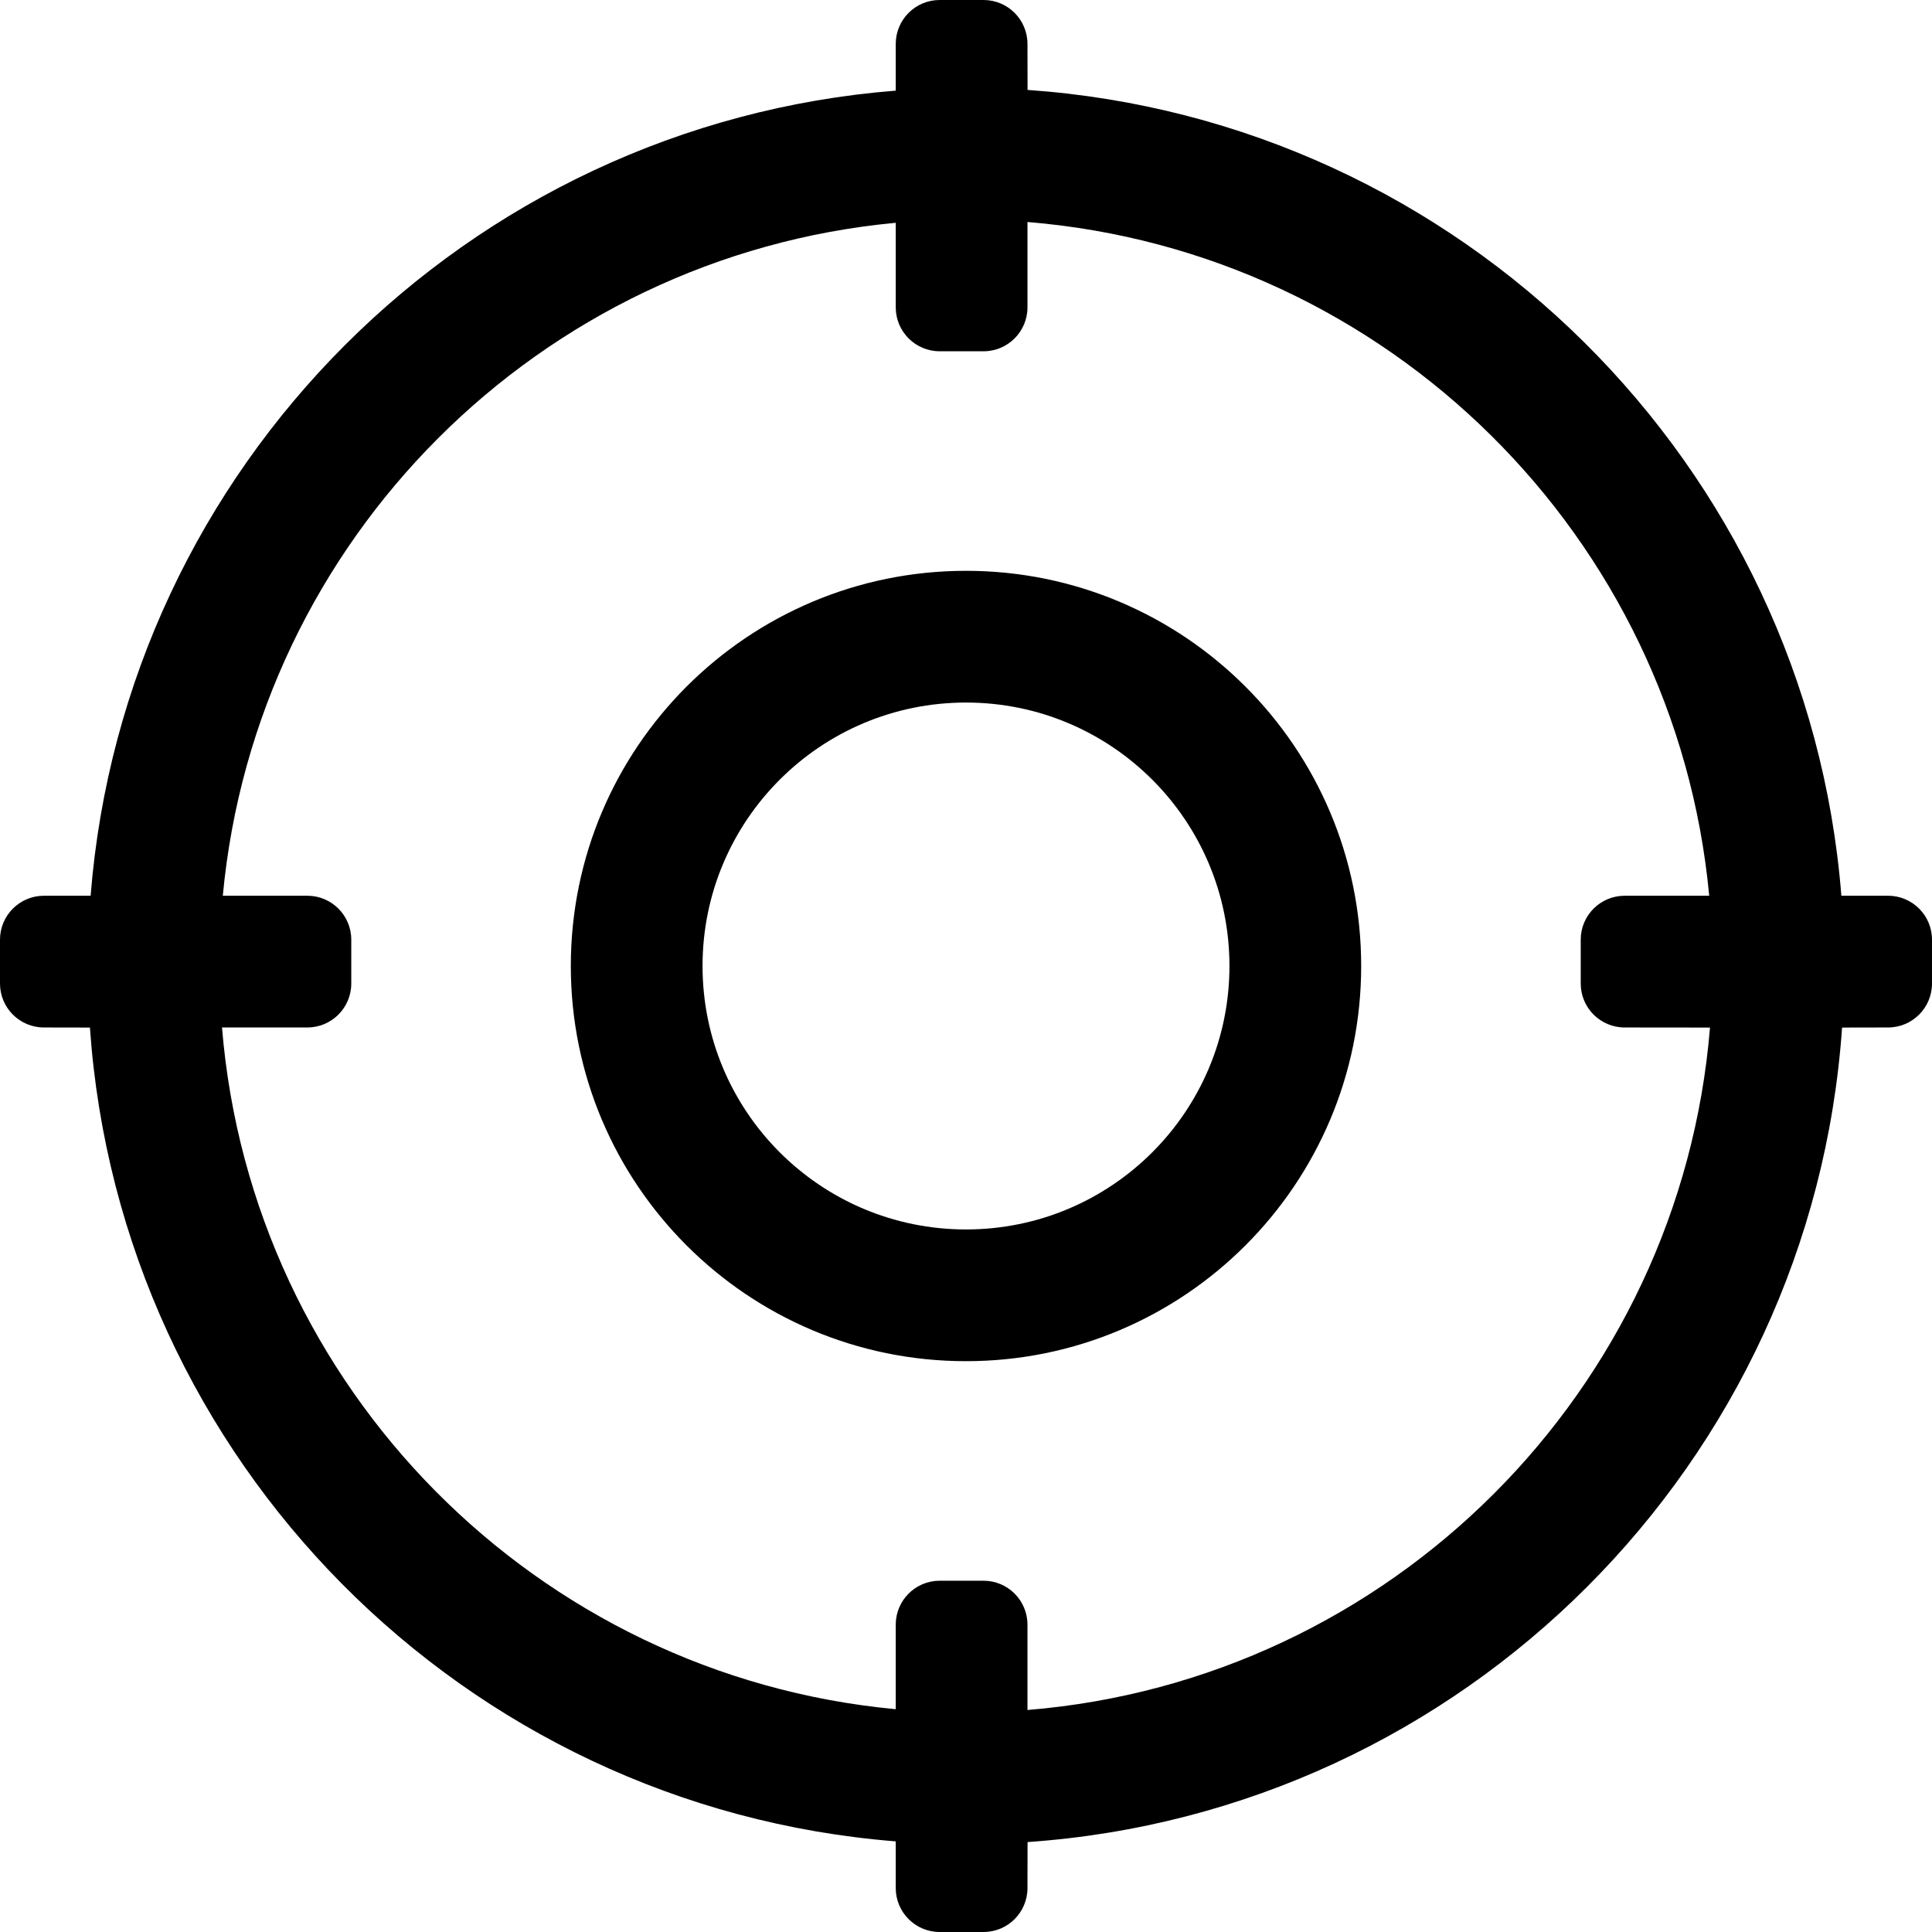
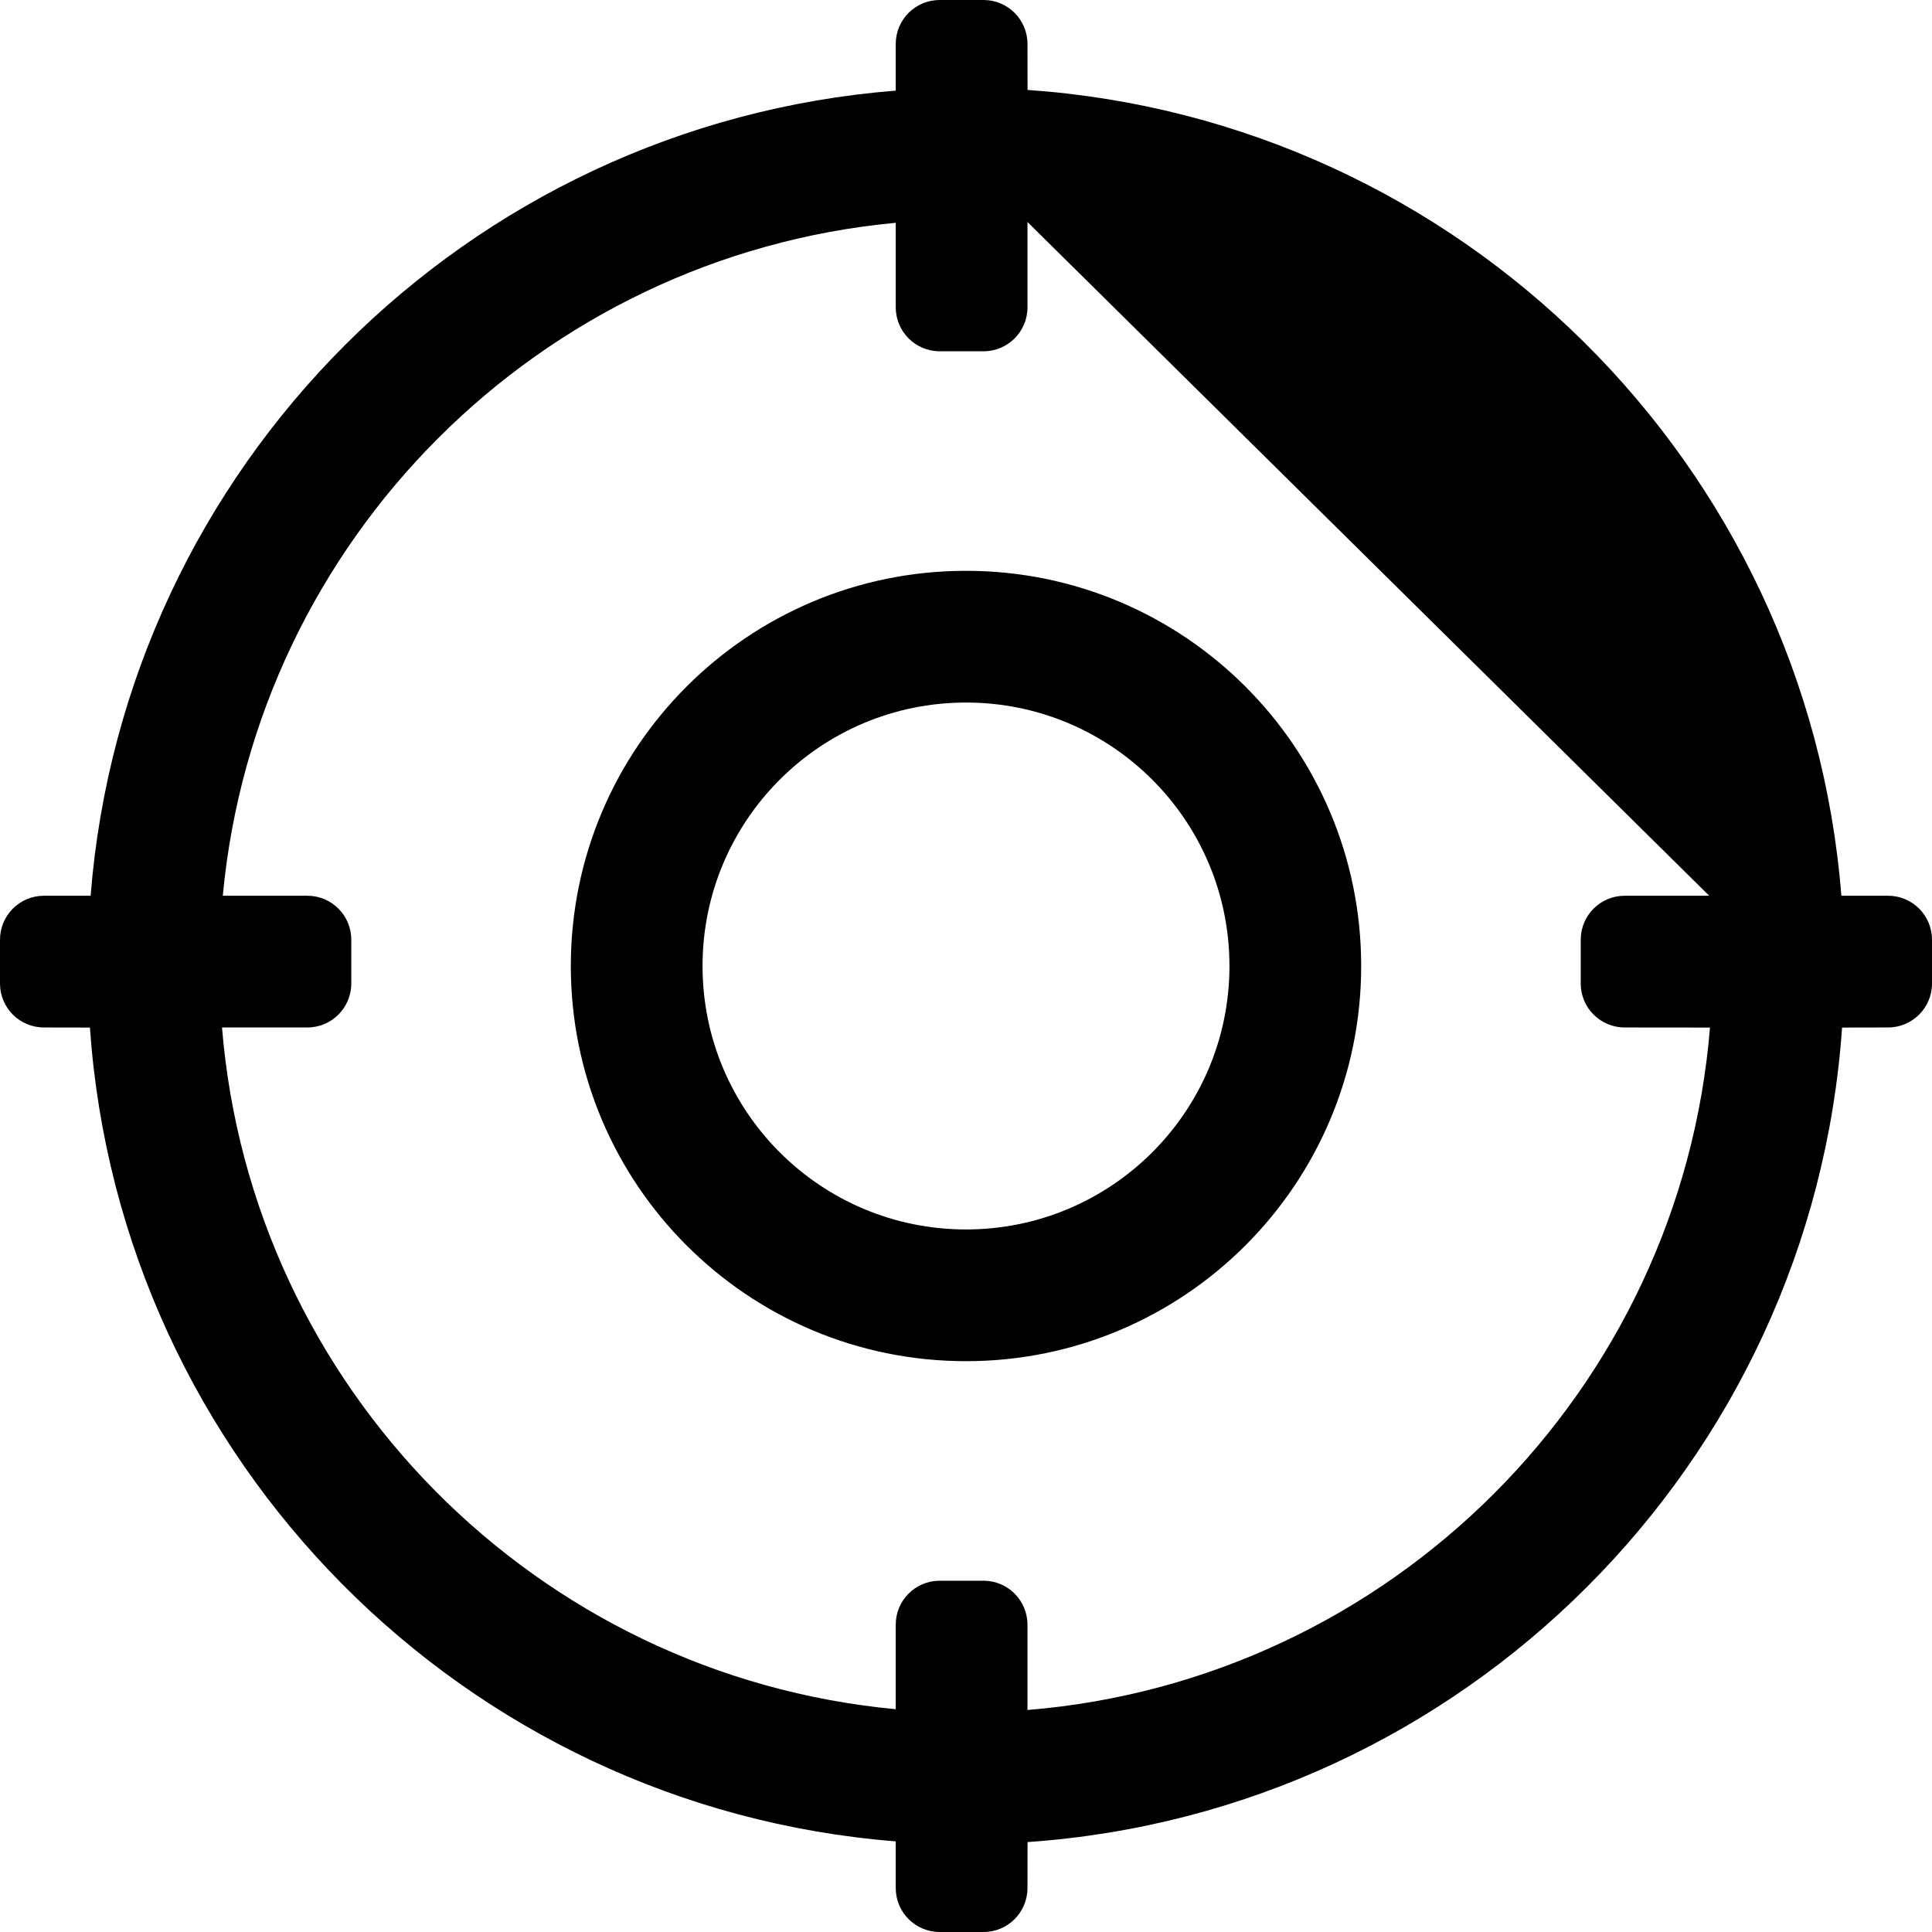
<svg xmlns="http://www.w3.org/2000/svg" width="22" height="22" viewBox="0 0 22 22">
  <defs>
    <filter id="7gj0w09z4a">
      <feColorMatrix in="SourceGraphic" values="0 0 0 0 0.008 0 0 0 0 0.718 0 0 0 0 0.761 0 0 0 1 0" />
    </filter>
  </defs>
  <g fill="none" fill-rule="evenodd">
    <g>
      <g filter="url(#7gj0w09z4a)" transform="translate(-24 -630) translate(0 208)">
        <g>
-           <path fill="#000" d="M11.2 0c.276 0 .5.224.5.5l.001.524c4.931.342 8.878 4.258 9.267 9.176h.532c.276 0 .5.224.5.5v.5c0 .276-.224.5-.5.5l-.524.001c-.344 4.964-4.31 8.931-9.275 9.275l-.001.524c0 .276-.224.5-.5.5h-.5c-.276 0-.5-.224-.5-.5v-.532c-4.918-.389-8.834-4.336-9.176-9.267L.5 11.7c-.276 0-.5-.224-.5-.5v-.5c0-.276.224-.5.5-.5h.532c.386-4.885 4.283-8.782 9.168-9.168V.5c0-.276.224-.5.5-.5h.5zm.5 2.528V3.5c0 .276-.224.5-.5.5h-.5c-.276 0-.5-.224-.5-.5v-.963c-4.056.379-7.284 3.607-7.663 7.663H3.5c.276 0 .5.224.5.5v.5c0 .276-.224.5-.5.5h-.972c.335 4.103 3.583 7.381 7.672 7.763V18.5c0-.276.224-.5.5-.5h.5c.276 0 .5.224.5.5v.972c4.136-.338 7.434-3.636 7.772-7.771L18.5 11.7c-.276 0-.5-.224-.5-.5v-.5c0-.276.224-.5.5-.5h.963c-.382-4.089-3.66-7.337-7.762-7.672zM11 6.5c2.485 0 4.5 2.015 4.5 4.5s-2.015 4.5-4.5 4.5-4.5-2.015-4.5-4.5S8.515 6.5 11 6.5zM11 8c-1.657 0-3 1.343-3 3s1.343 3 3 3 3-1.343 3-3-1.343-3-3-3z" transform="translate(24 422)" />
+           <path fill="#000" d="M11.2 0c.276 0 .5.224.5.5l.001.524c4.931.342 8.878 4.258 9.267 9.176h.532c.276 0 .5.224.5.5v.5c0 .276-.224.5-.5.5l-.524.001c-.344 4.964-4.31 8.931-9.275 9.275l-.001.524c0 .276-.224.5-.5.5h-.5c-.276 0-.5-.224-.5-.5v-.532c-4.918-.389-8.834-4.336-9.176-9.267L.5 11.7c-.276 0-.5-.224-.5-.5v-.5c0-.276.224-.5.5-.5h.532c.386-4.885 4.283-8.782 9.168-9.168V.5c0-.276.224-.5.5-.5h.5zm.5 2.528V3.5c0 .276-.224.5-.5.5h-.5c-.276 0-.5-.224-.5-.5v-.963c-4.056.379-7.284 3.607-7.663 7.663H3.5c.276 0 .5.224.5.5v.5c0 .276-.224.5-.5.5h-.972c.335 4.103 3.583 7.381 7.672 7.763V18.5c0-.276.224-.5.5-.5h.5c.276 0 .5.224.5.5v.972c4.136-.338 7.434-3.636 7.772-7.771L18.5 11.7c-.276 0-.5-.224-.5-.5v-.5c0-.276.224-.5.5-.5h.963zM11 6.5c2.485 0 4.5 2.015 4.5 4.5s-2.015 4.5-4.5 4.5-4.5-2.015-4.5-4.5S8.515 6.5 11 6.5zM11 8c-1.657 0-3 1.343-3 3s1.343 3 3 3 3-1.343 3-3-1.343-3-3-3z" transform="translate(24 422)" />
        </g>
      </g>
    </g>
  </g>
</svg>